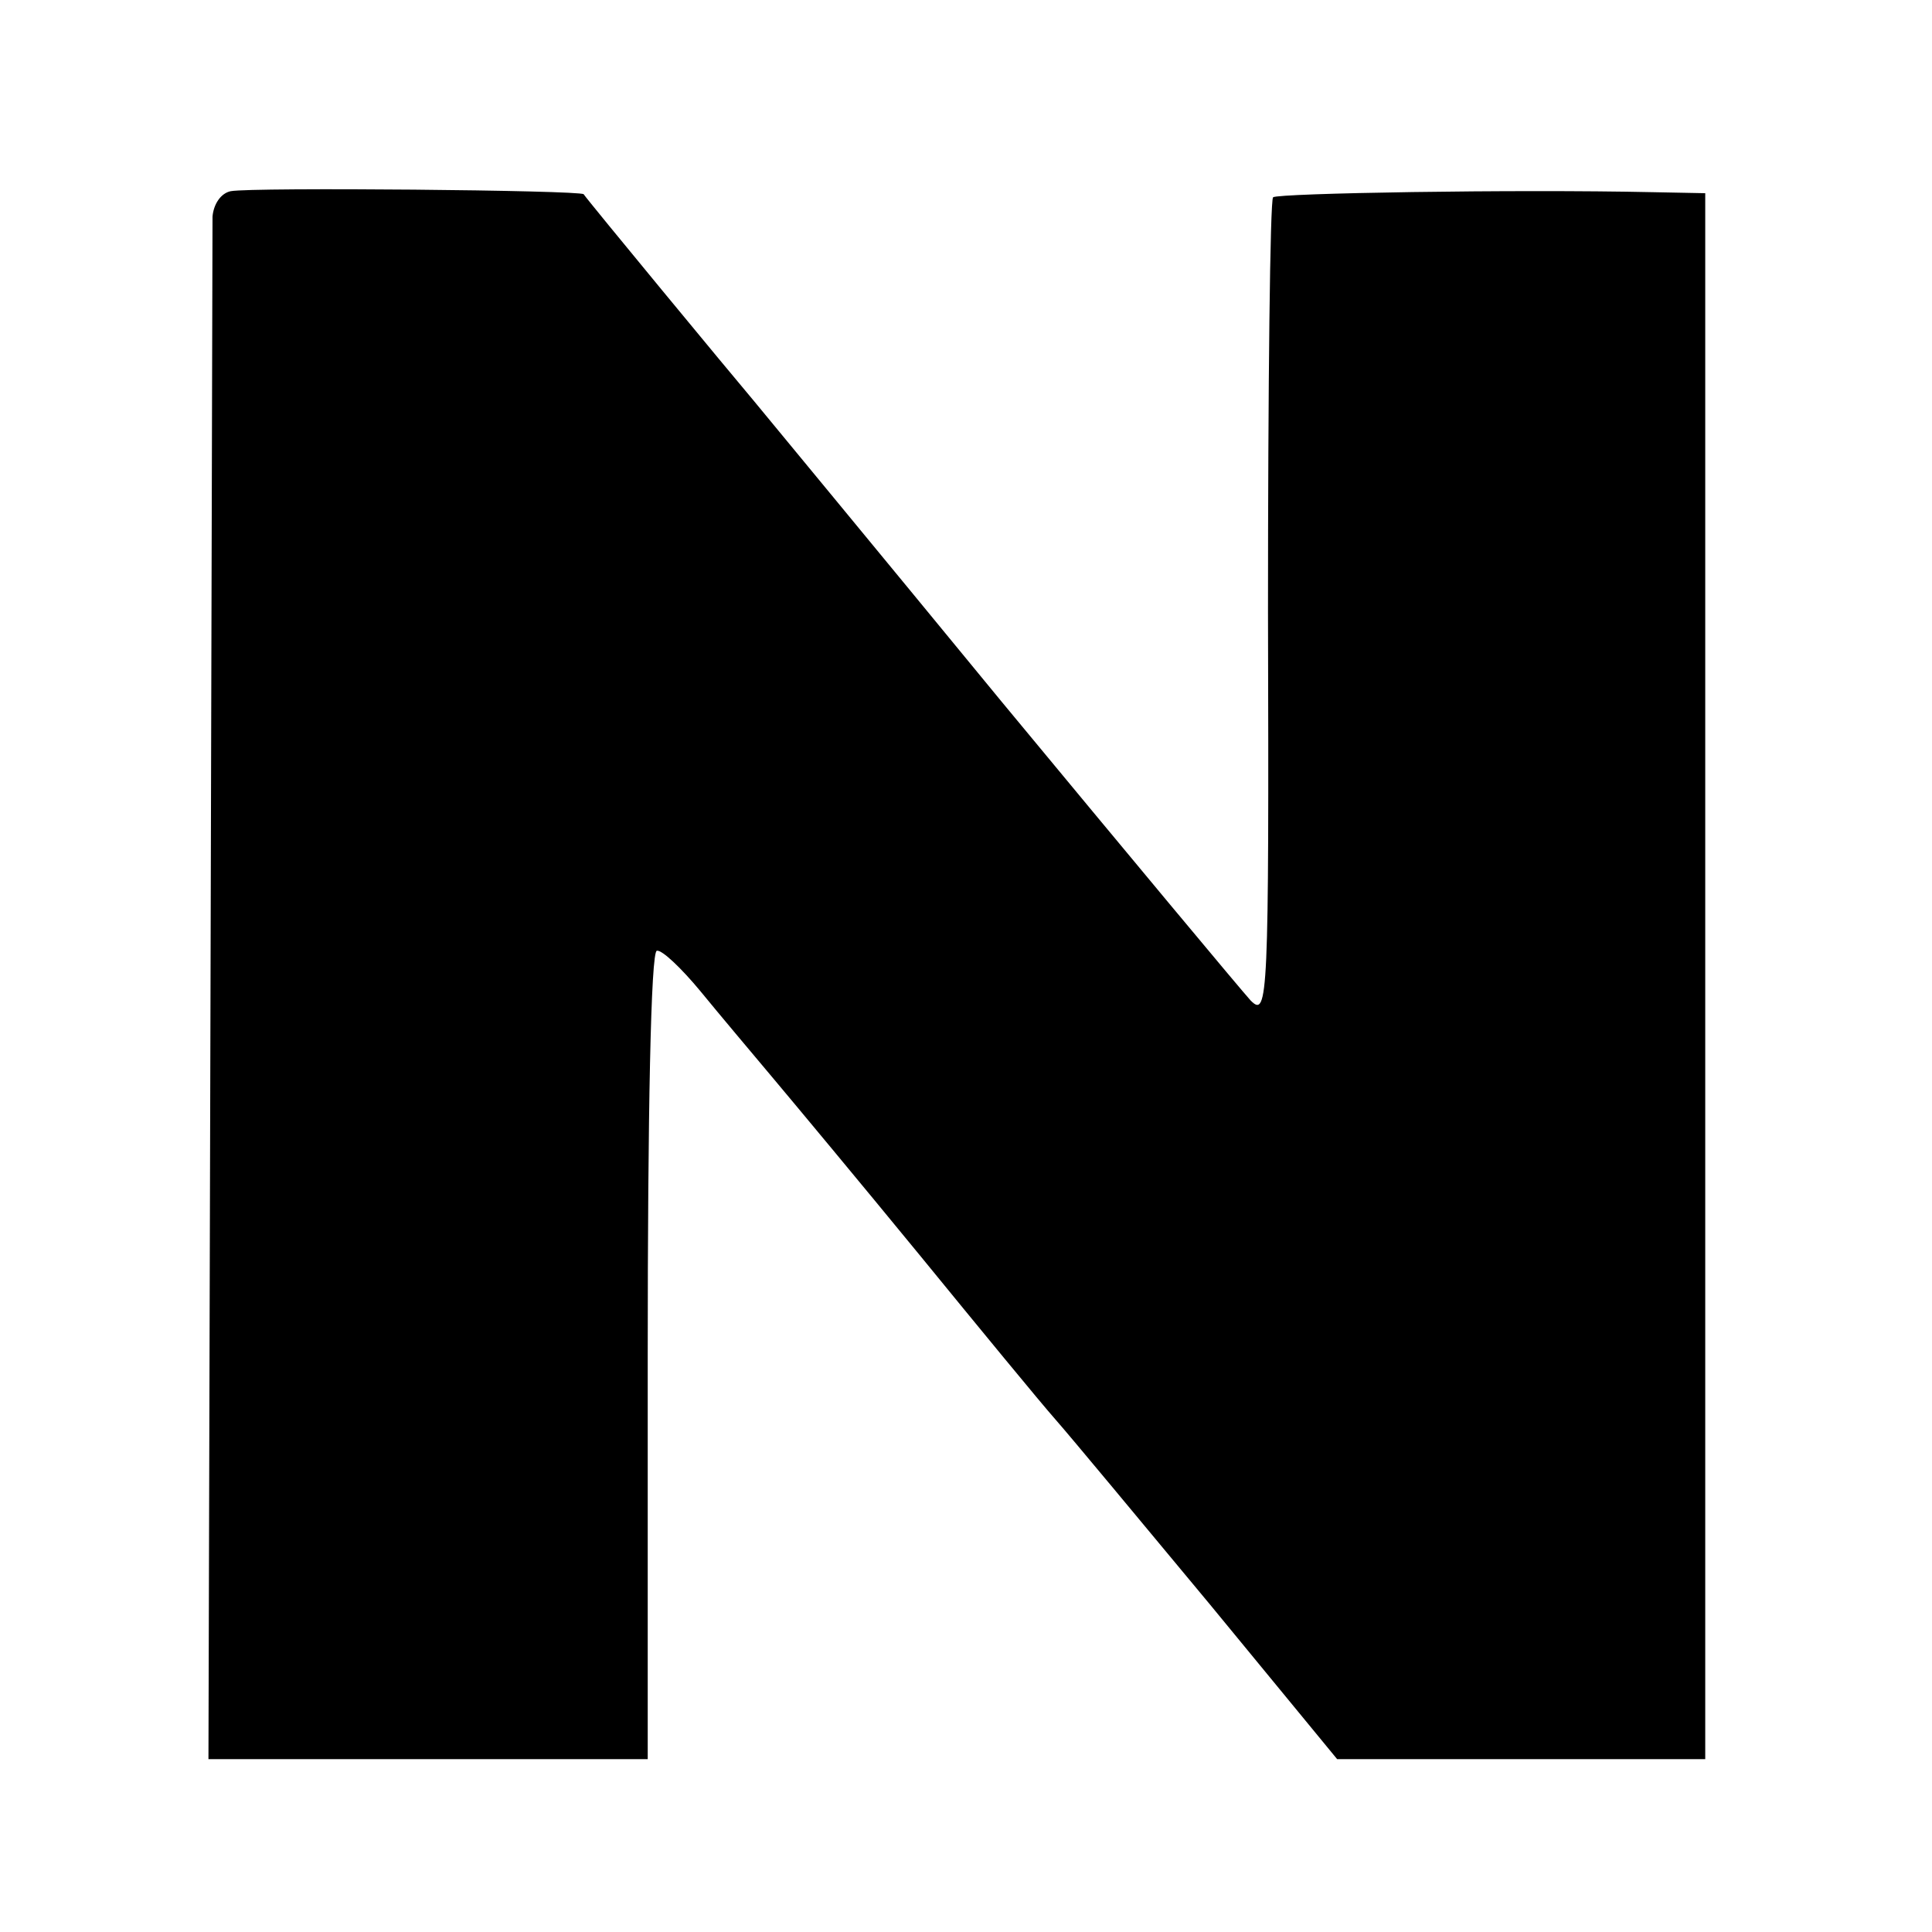
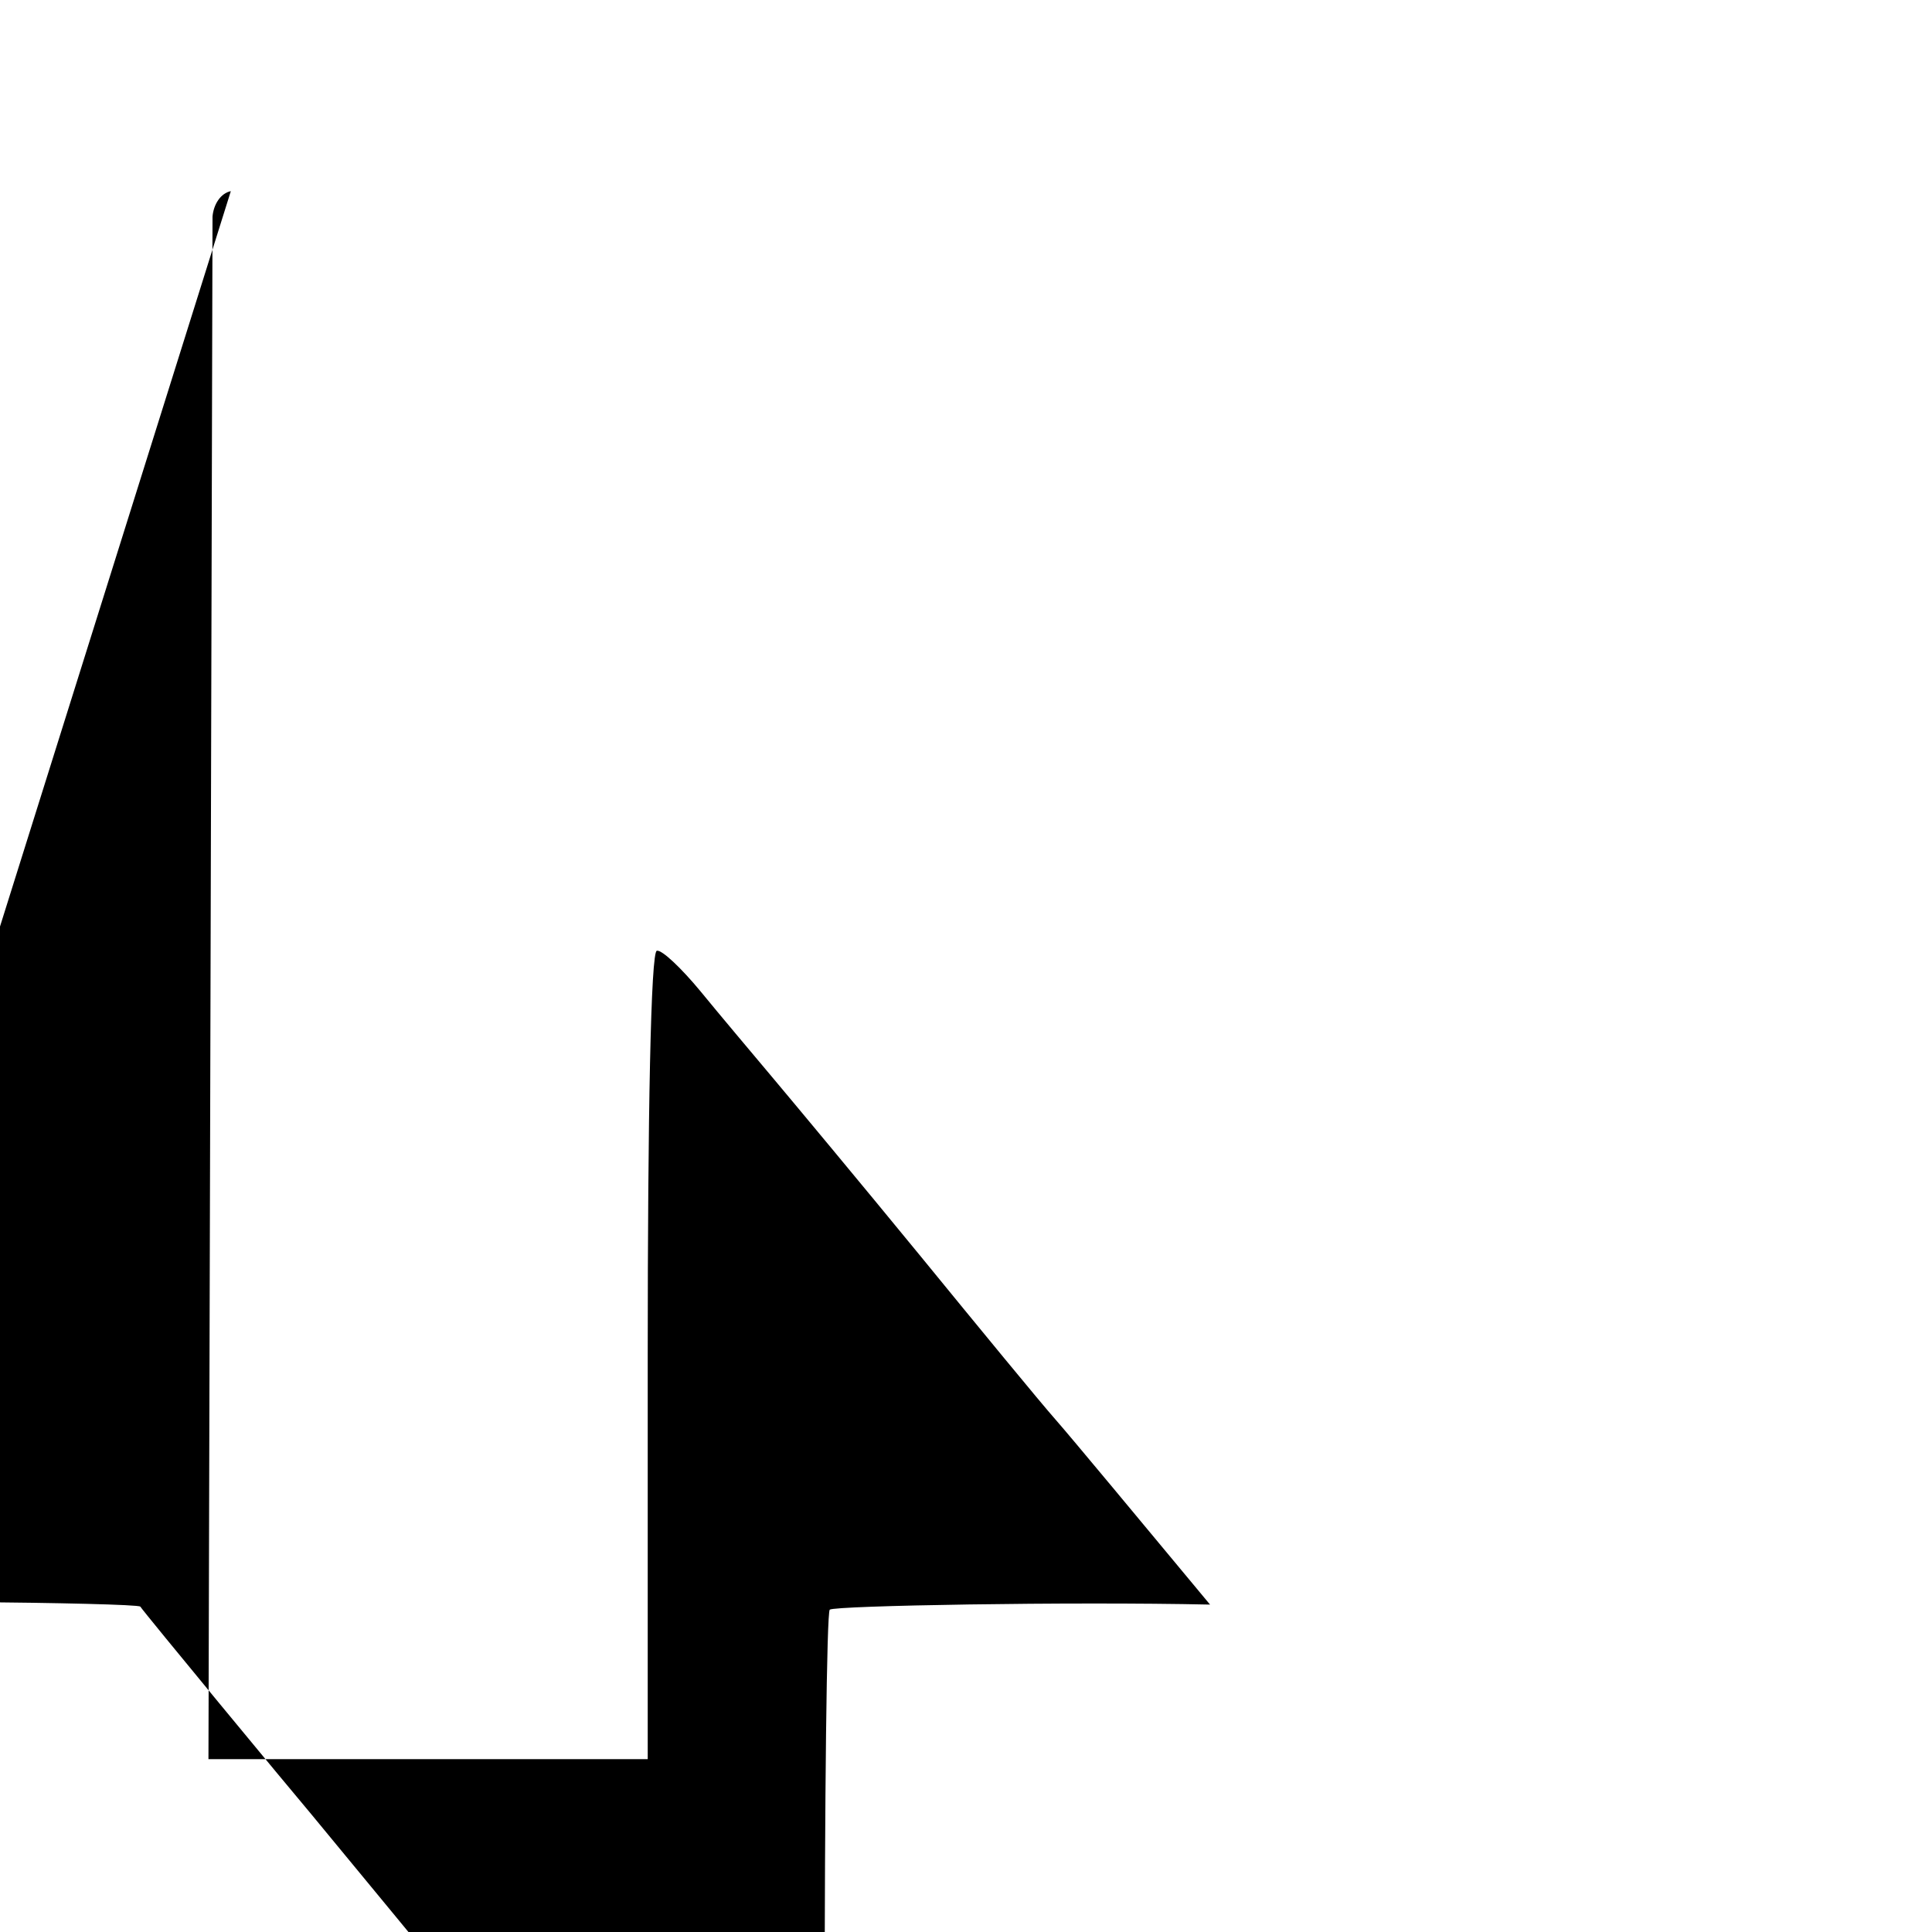
<svg xmlns="http://www.w3.org/2000/svg" version="1.0" width="190pt" height="190pt" viewBox="0 0 190 190" preserveAspectRatio="xMidYMid meet">
  <g transform="translate(0,190) scale(0.1,-0.1)" fill="#000000" stroke="none">
-     <path d="M227 1712 c-10 -2 -17 -13 -18 -25 0 -12 -1 -358 -2 -769 l-2 -748 216 0 216 0 0 398 c0 234 3 397 9 397 5 1 24 -17 43 -40 18 -22 50 -60 71 -85 21 -25 86 -103 145 -175 58 -71 118 -144 133 -161 15 -17 83 -99 152 -182 l125 -152 181 0 181 0 0 770 0 770 -51 1 c-138 3 -369 -1 -374 -5 -3 -3 -5 -186 -5 -407 1 -383 0 -400 -17 -383 -10 11 -120 143 -245 294 -124 151 -234 284 -243 295 -22 26 -165 199 -168 204 -4 4 -325 7 -347 3z" />
+     <path d="M227 1712 c-10 -2 -17 -13 -18 -25 0 -12 -1 -358 -2 -769 l-2 -748 216 0 216 0 0 398 c0 234 3 397 9 397 5 1 24 -17 43 -40 18 -22 50 -60 71 -85 21 -25 86 -103 145 -175 58 -71 118 -144 133 -161 15 -17 83 -99 152 -182 c-138 3 -369 -1 -374 -5 -3 -3 -5 -186 -5 -407 1 -383 0 -400 -17 -383 -10 11 -120 143 -245 294 -124 151 -234 284 -243 295 -22 26 -165 199 -168 204 -4 4 -325 7 -347 3z" />
  </g>
</svg>